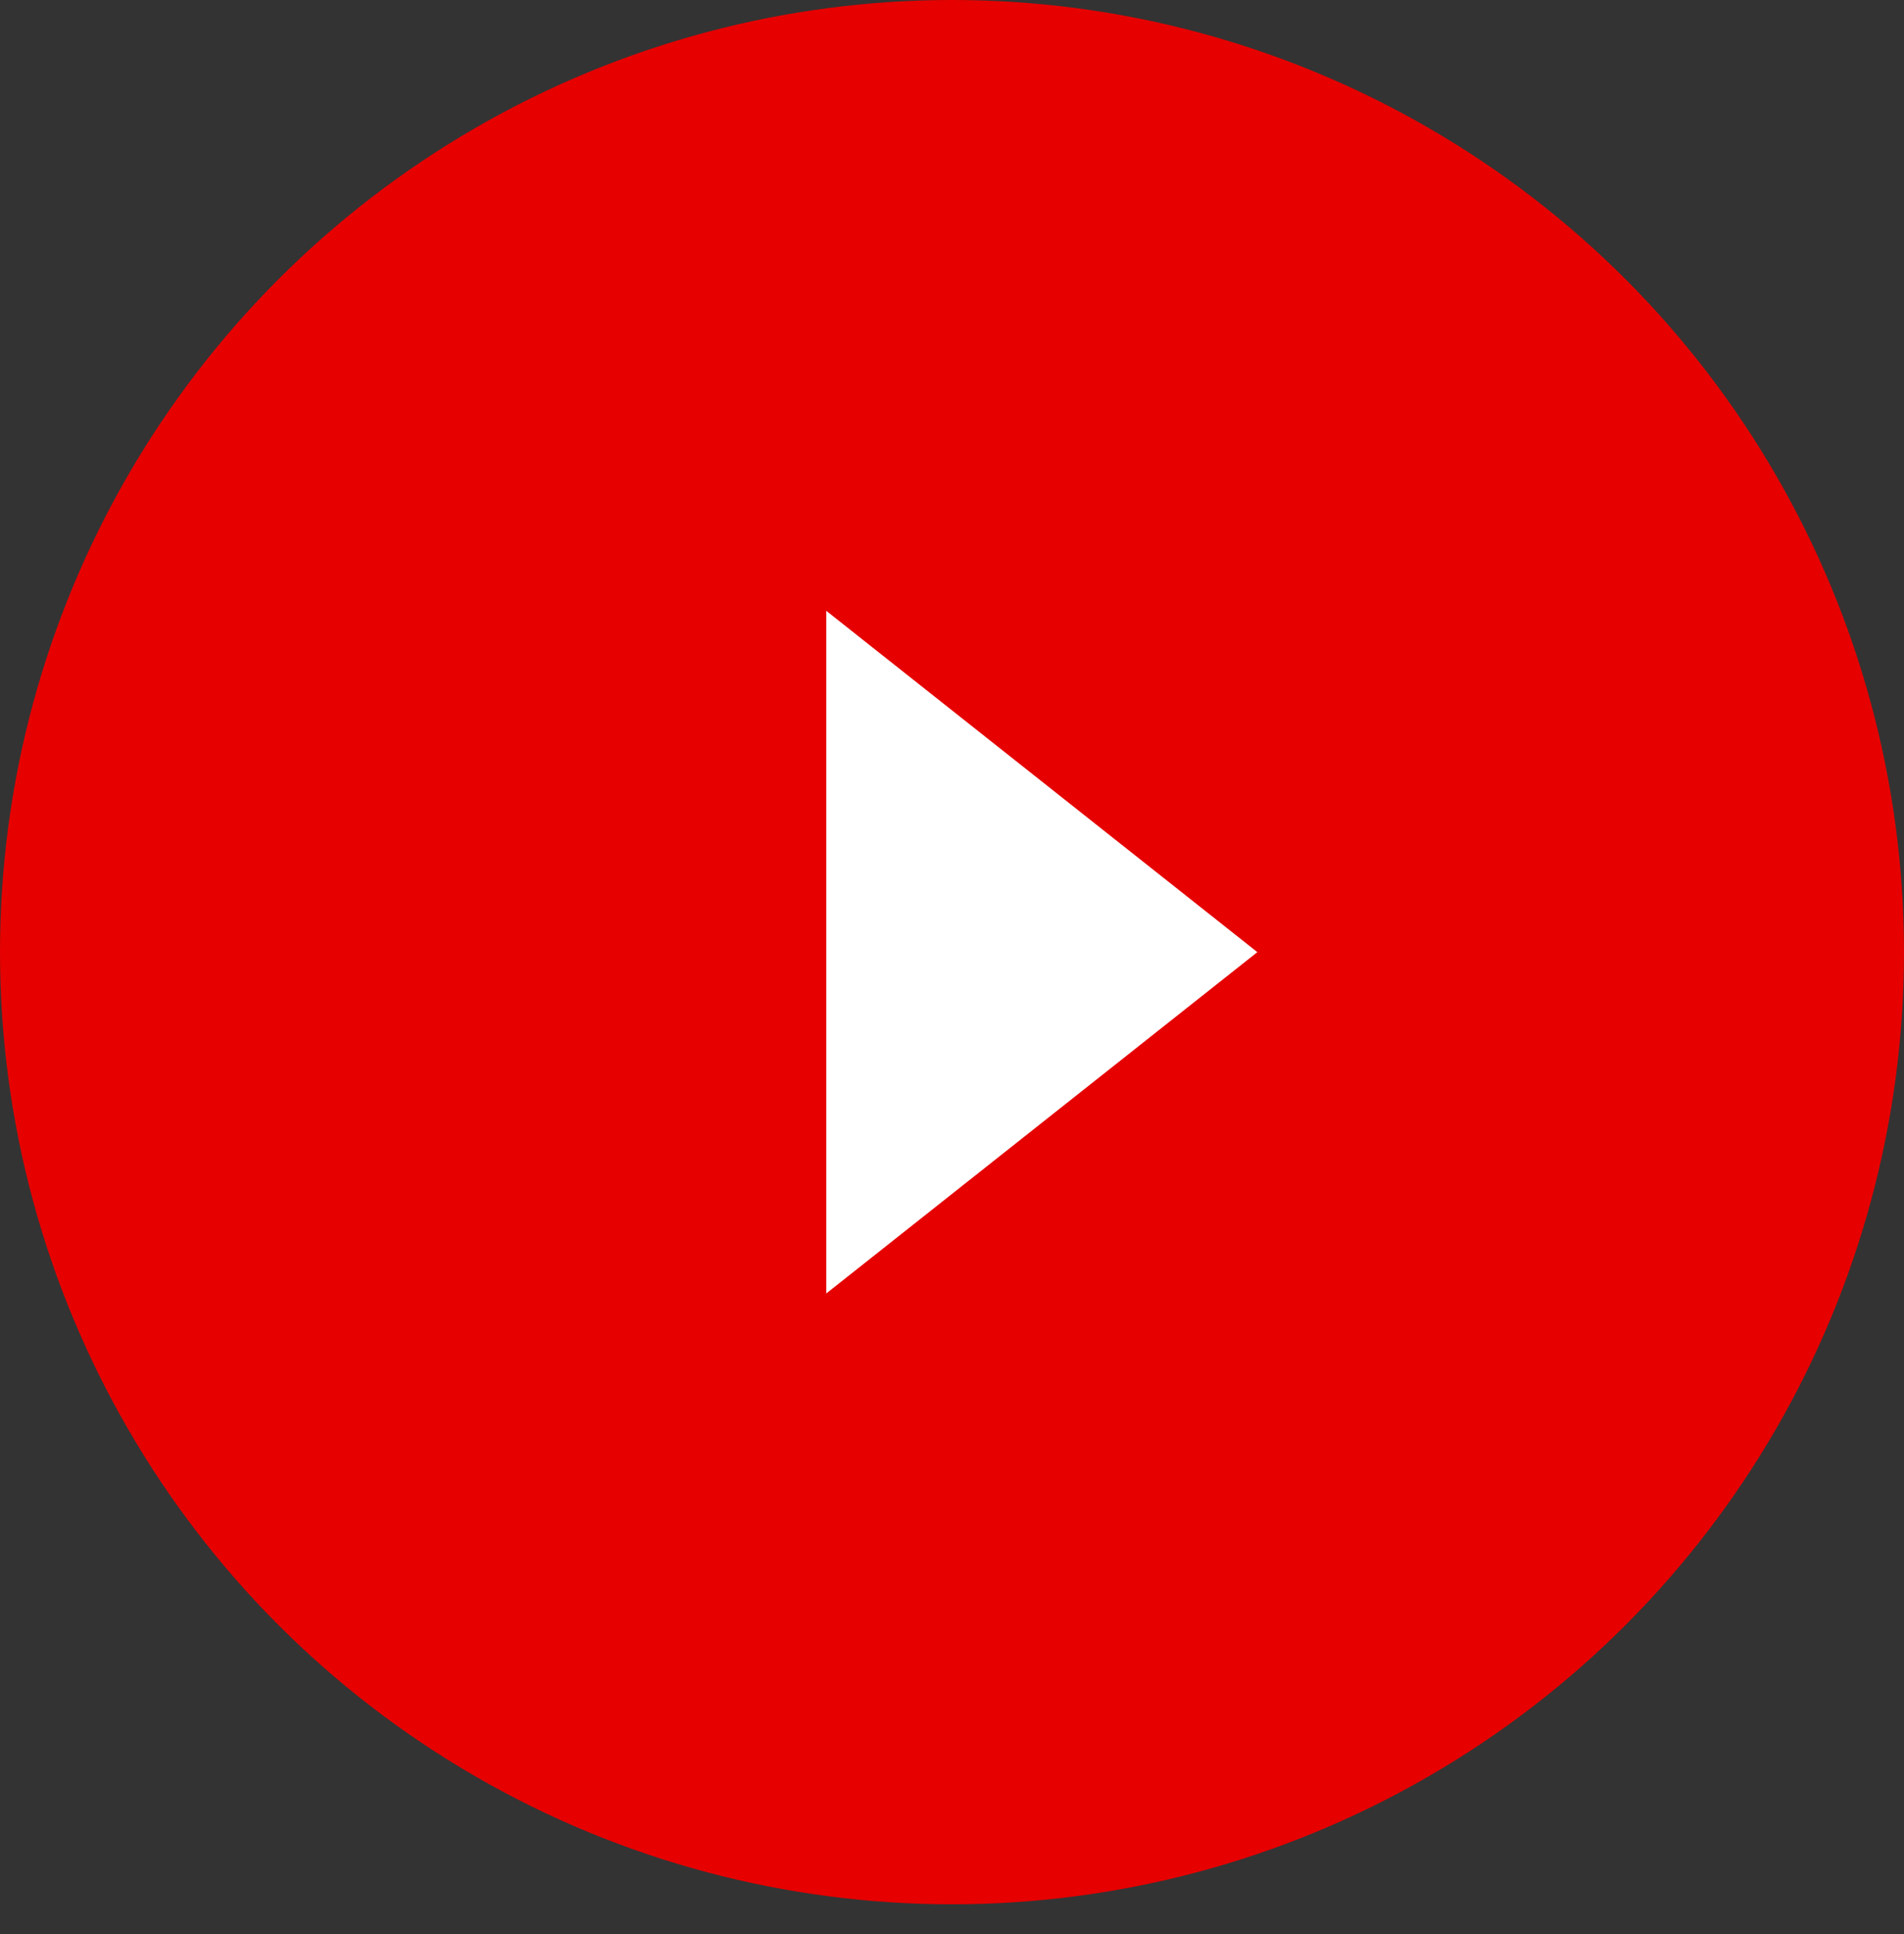
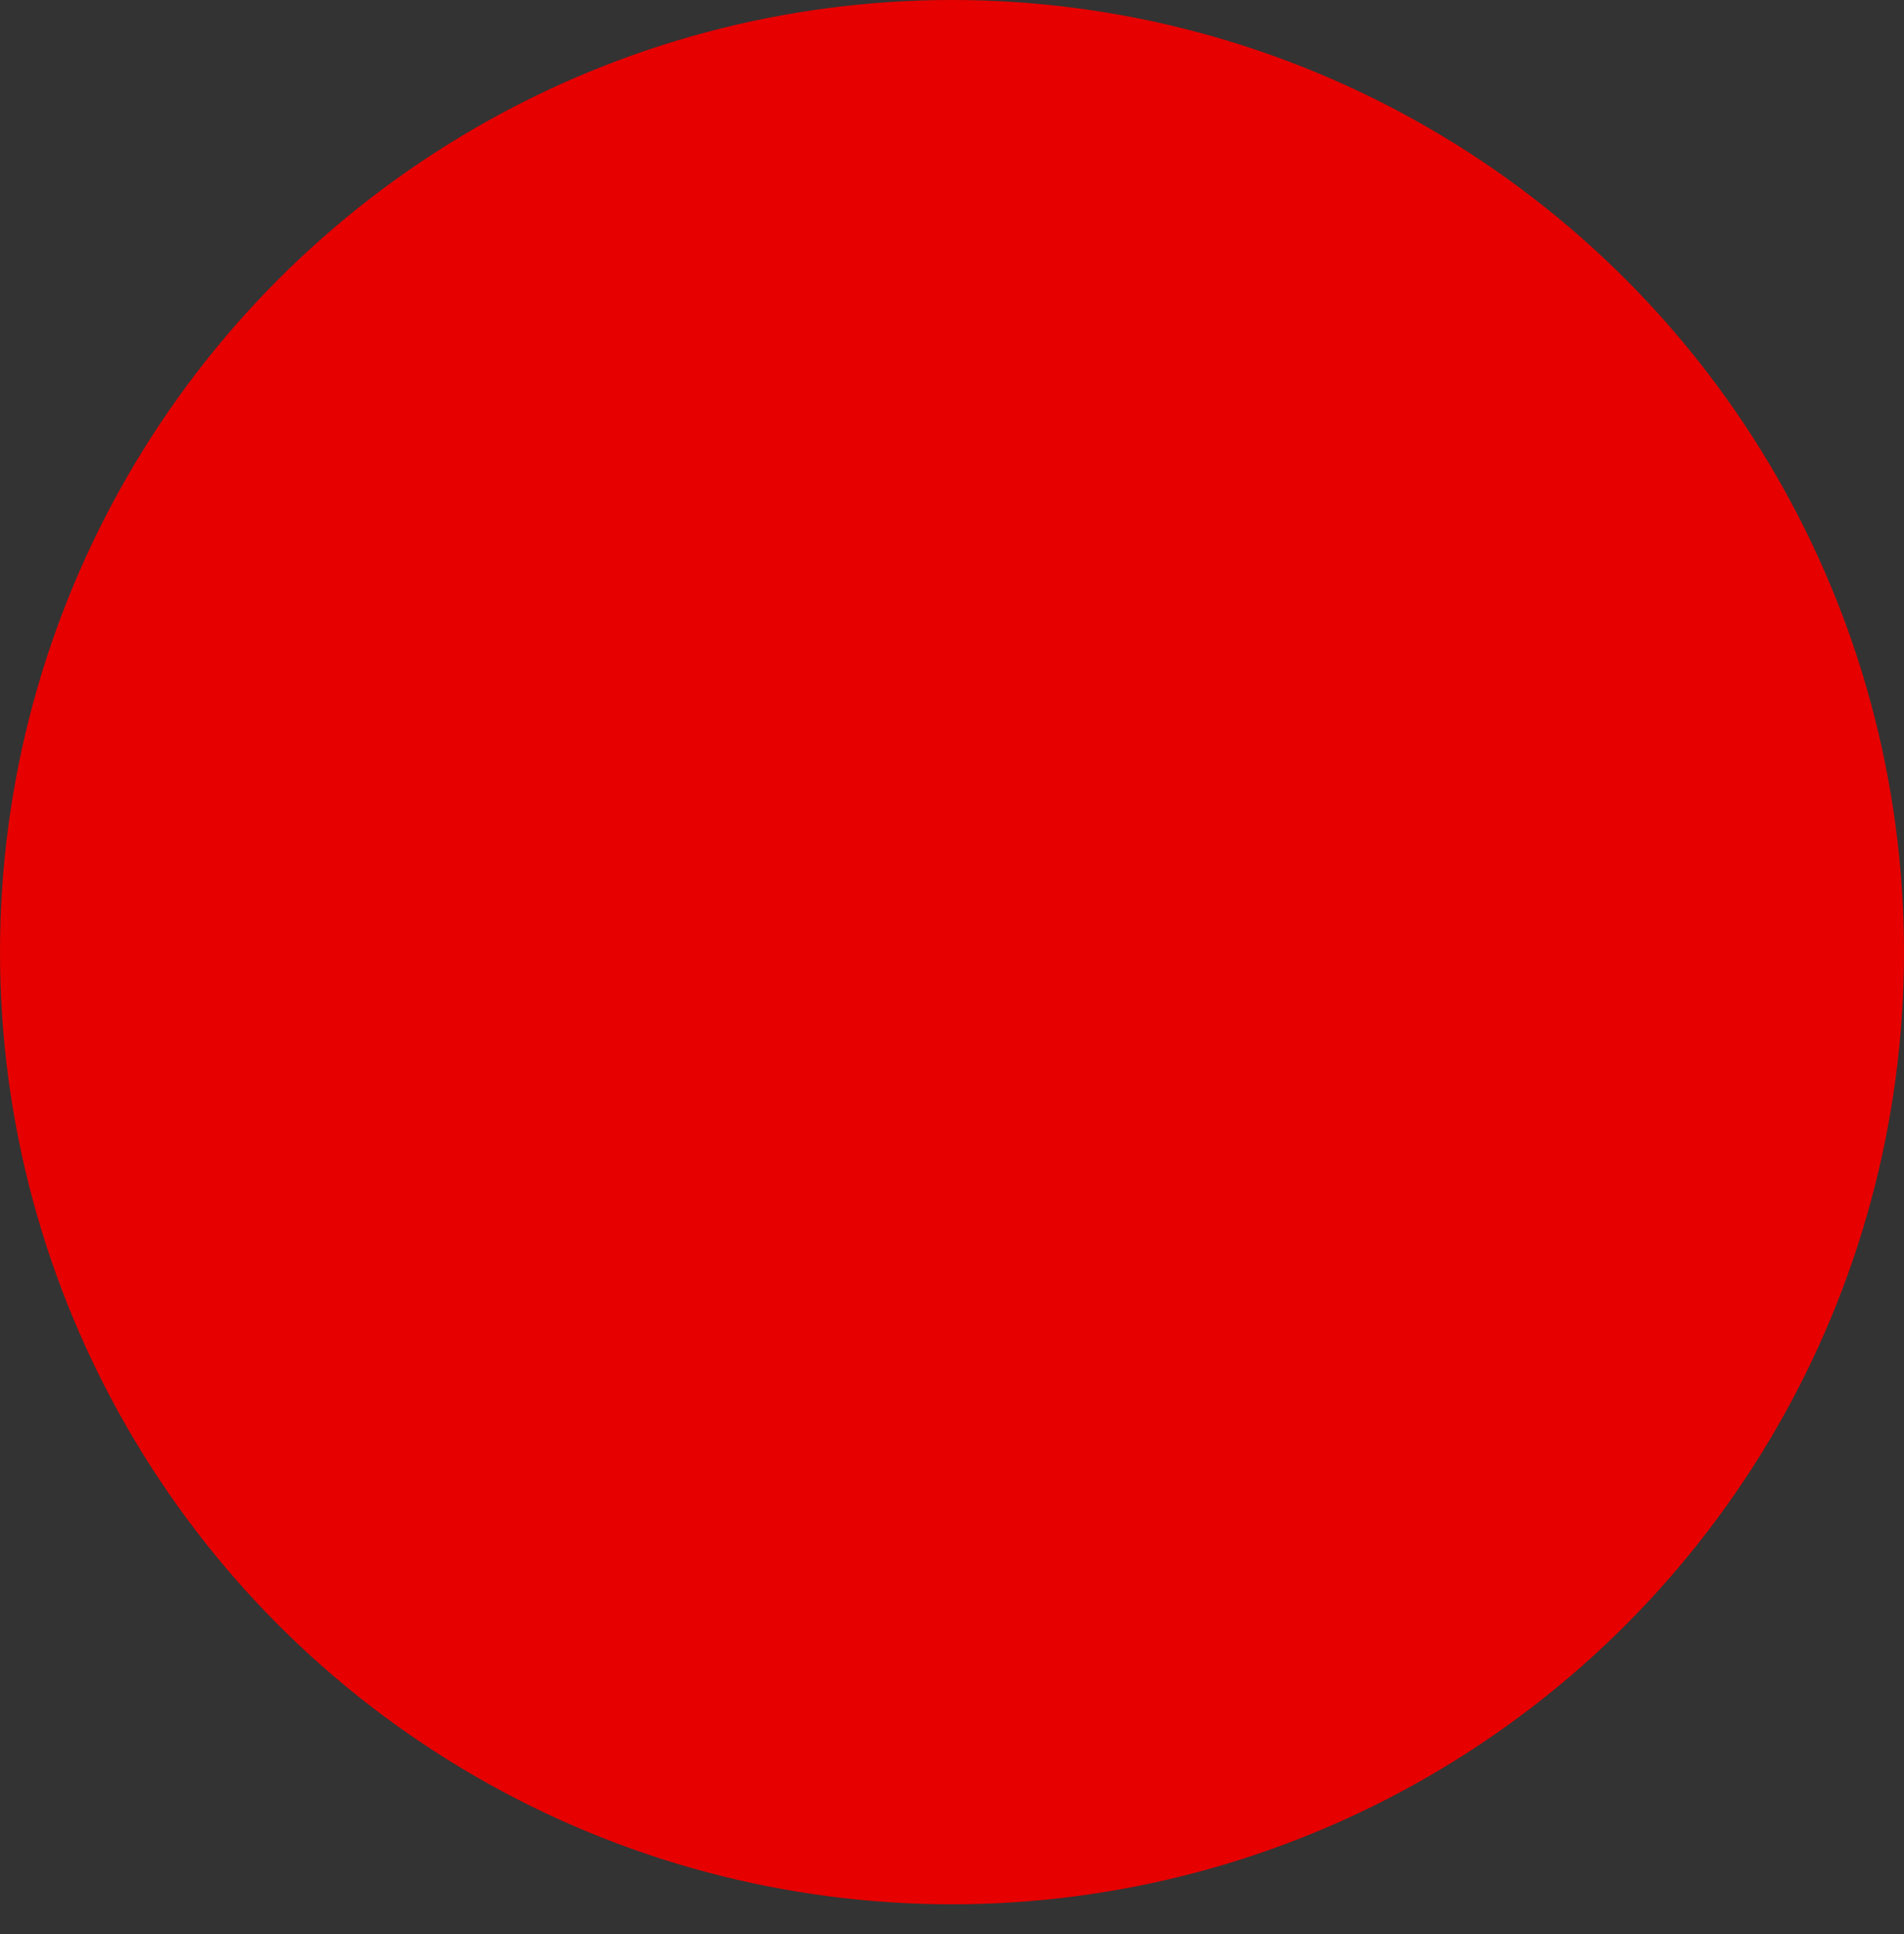
<svg xmlns="http://www.w3.org/2000/svg" width="64" height="65" viewBox="0 0 64 65" fill="none">
  <rect x="0" y="0" width="64" height="65" fill="#333333" stroke="none" />
  <circle cx="32" cy="32" r="32" fill="#E60000" />
-   <path d="M42.264 32L27.773 43.472L27.773 20.528L42.264 32Z" fill="white" />
</svg>